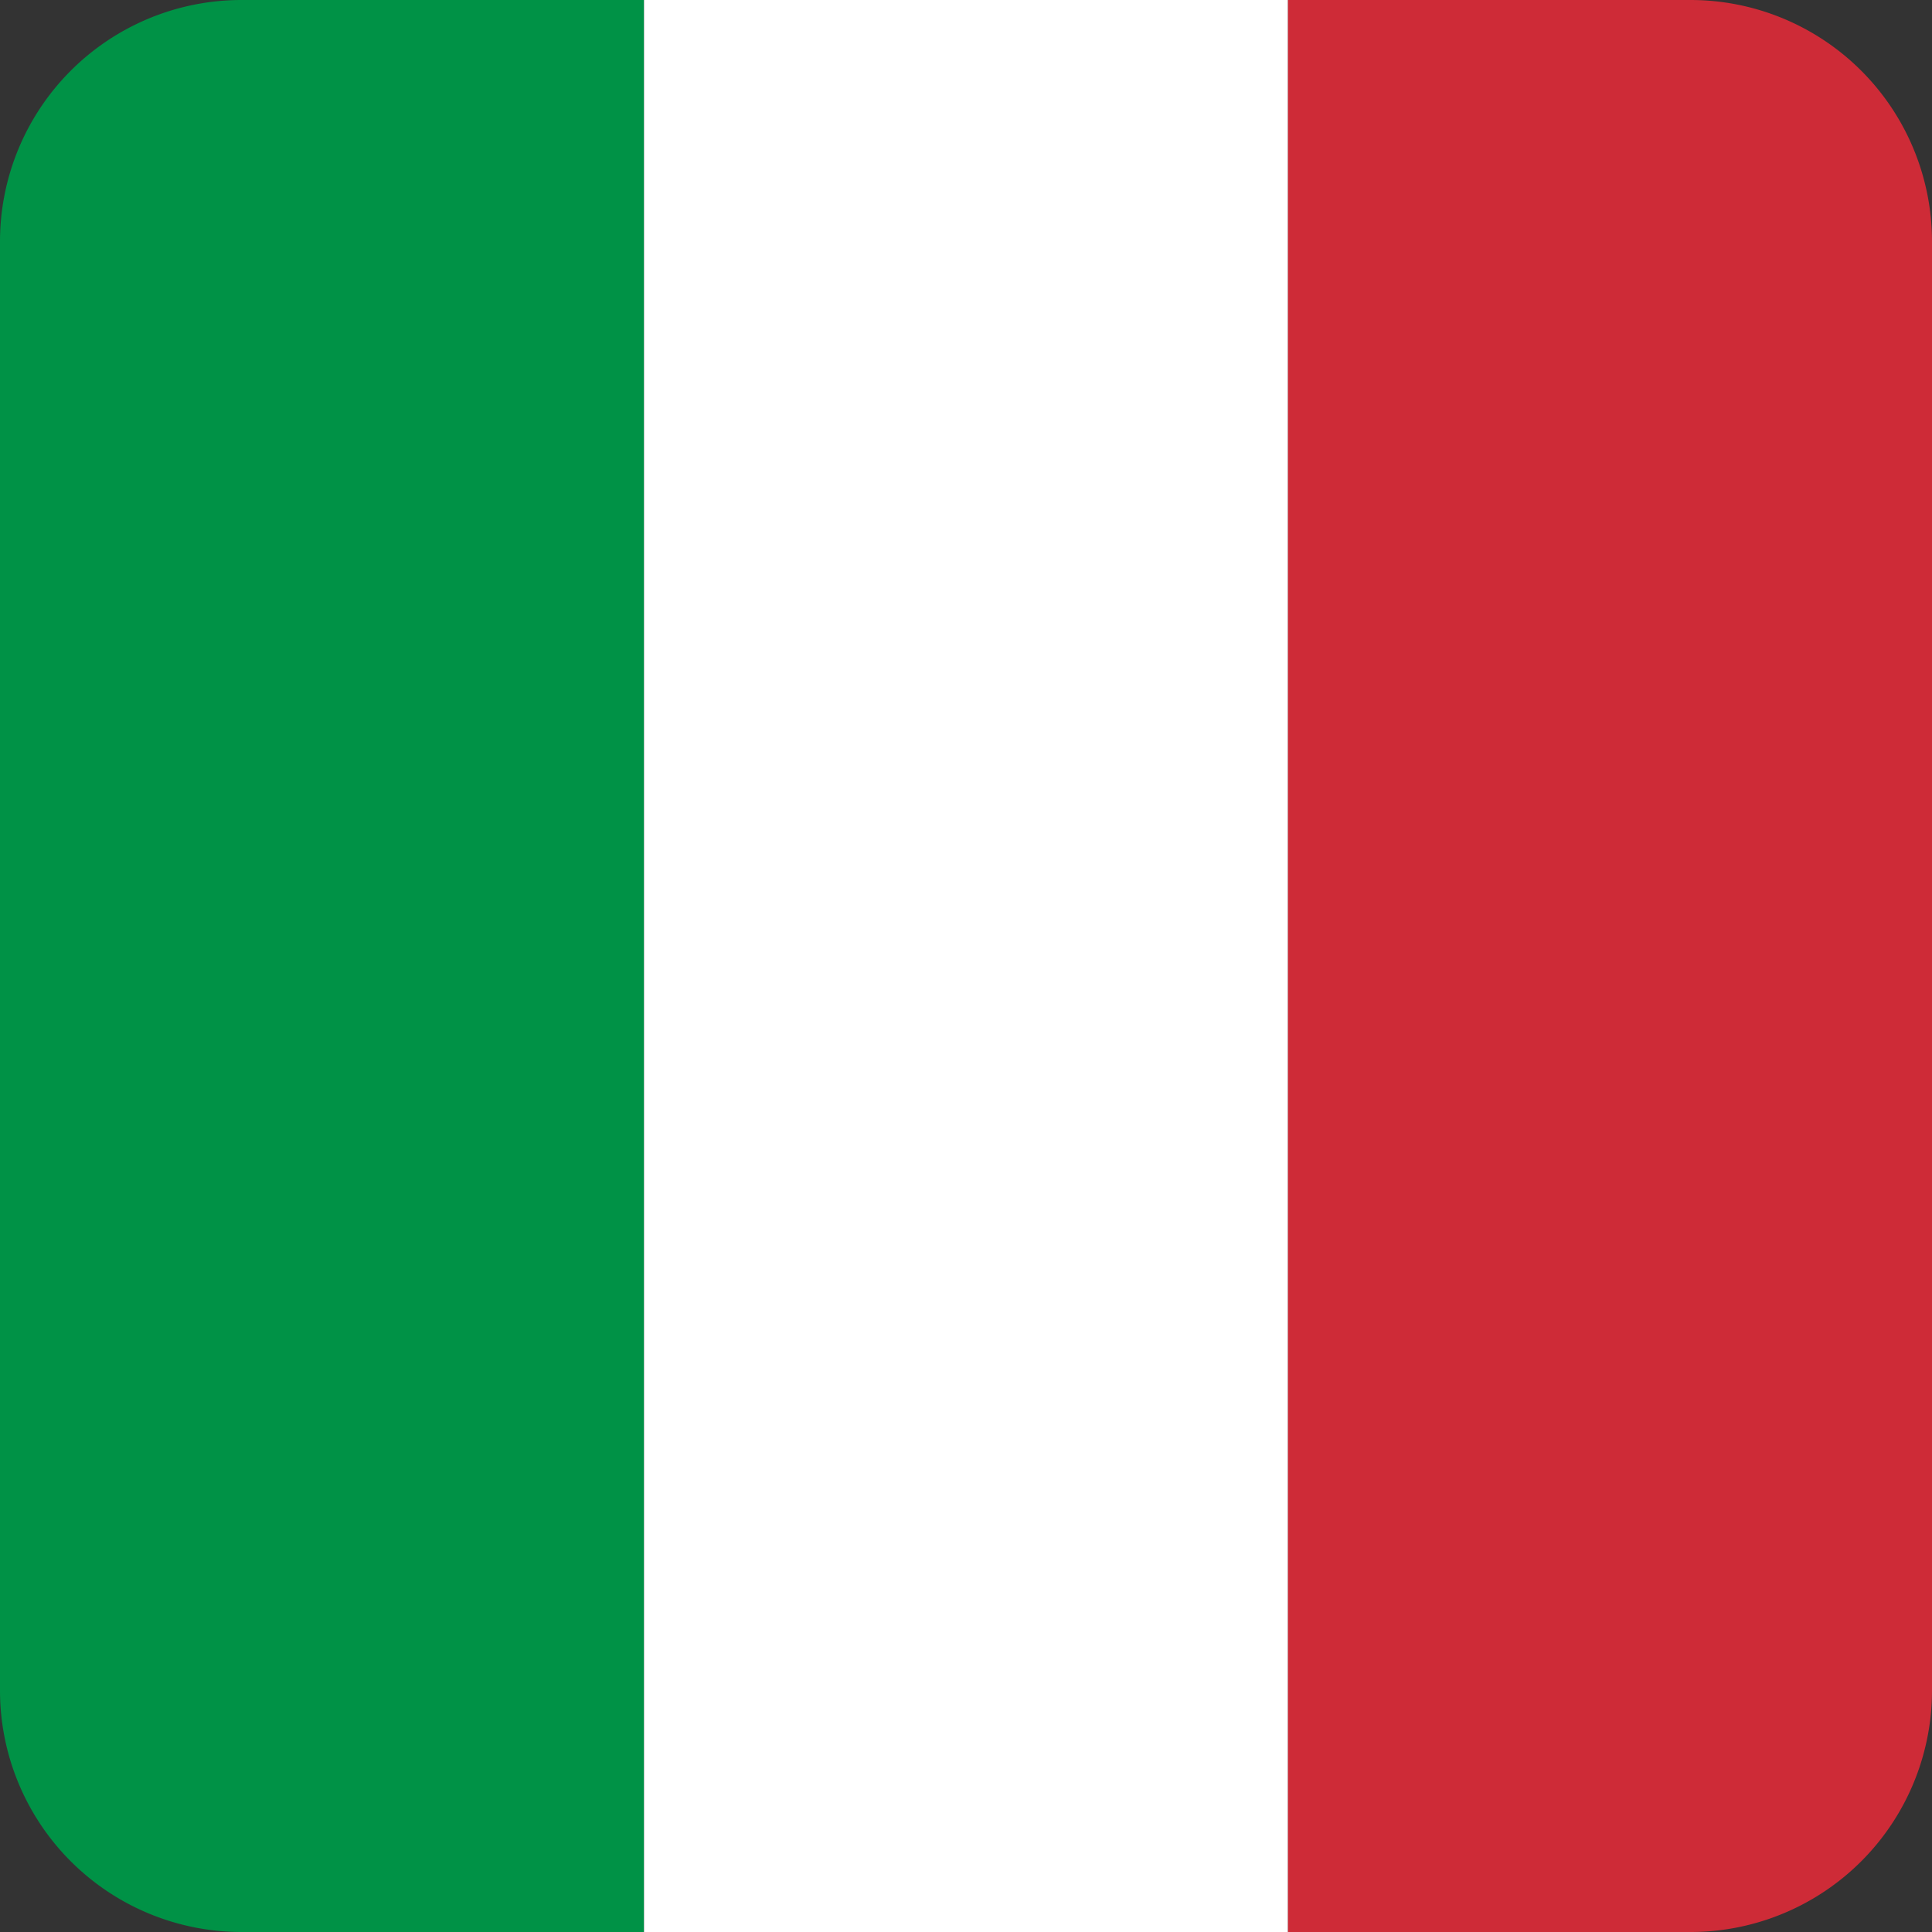
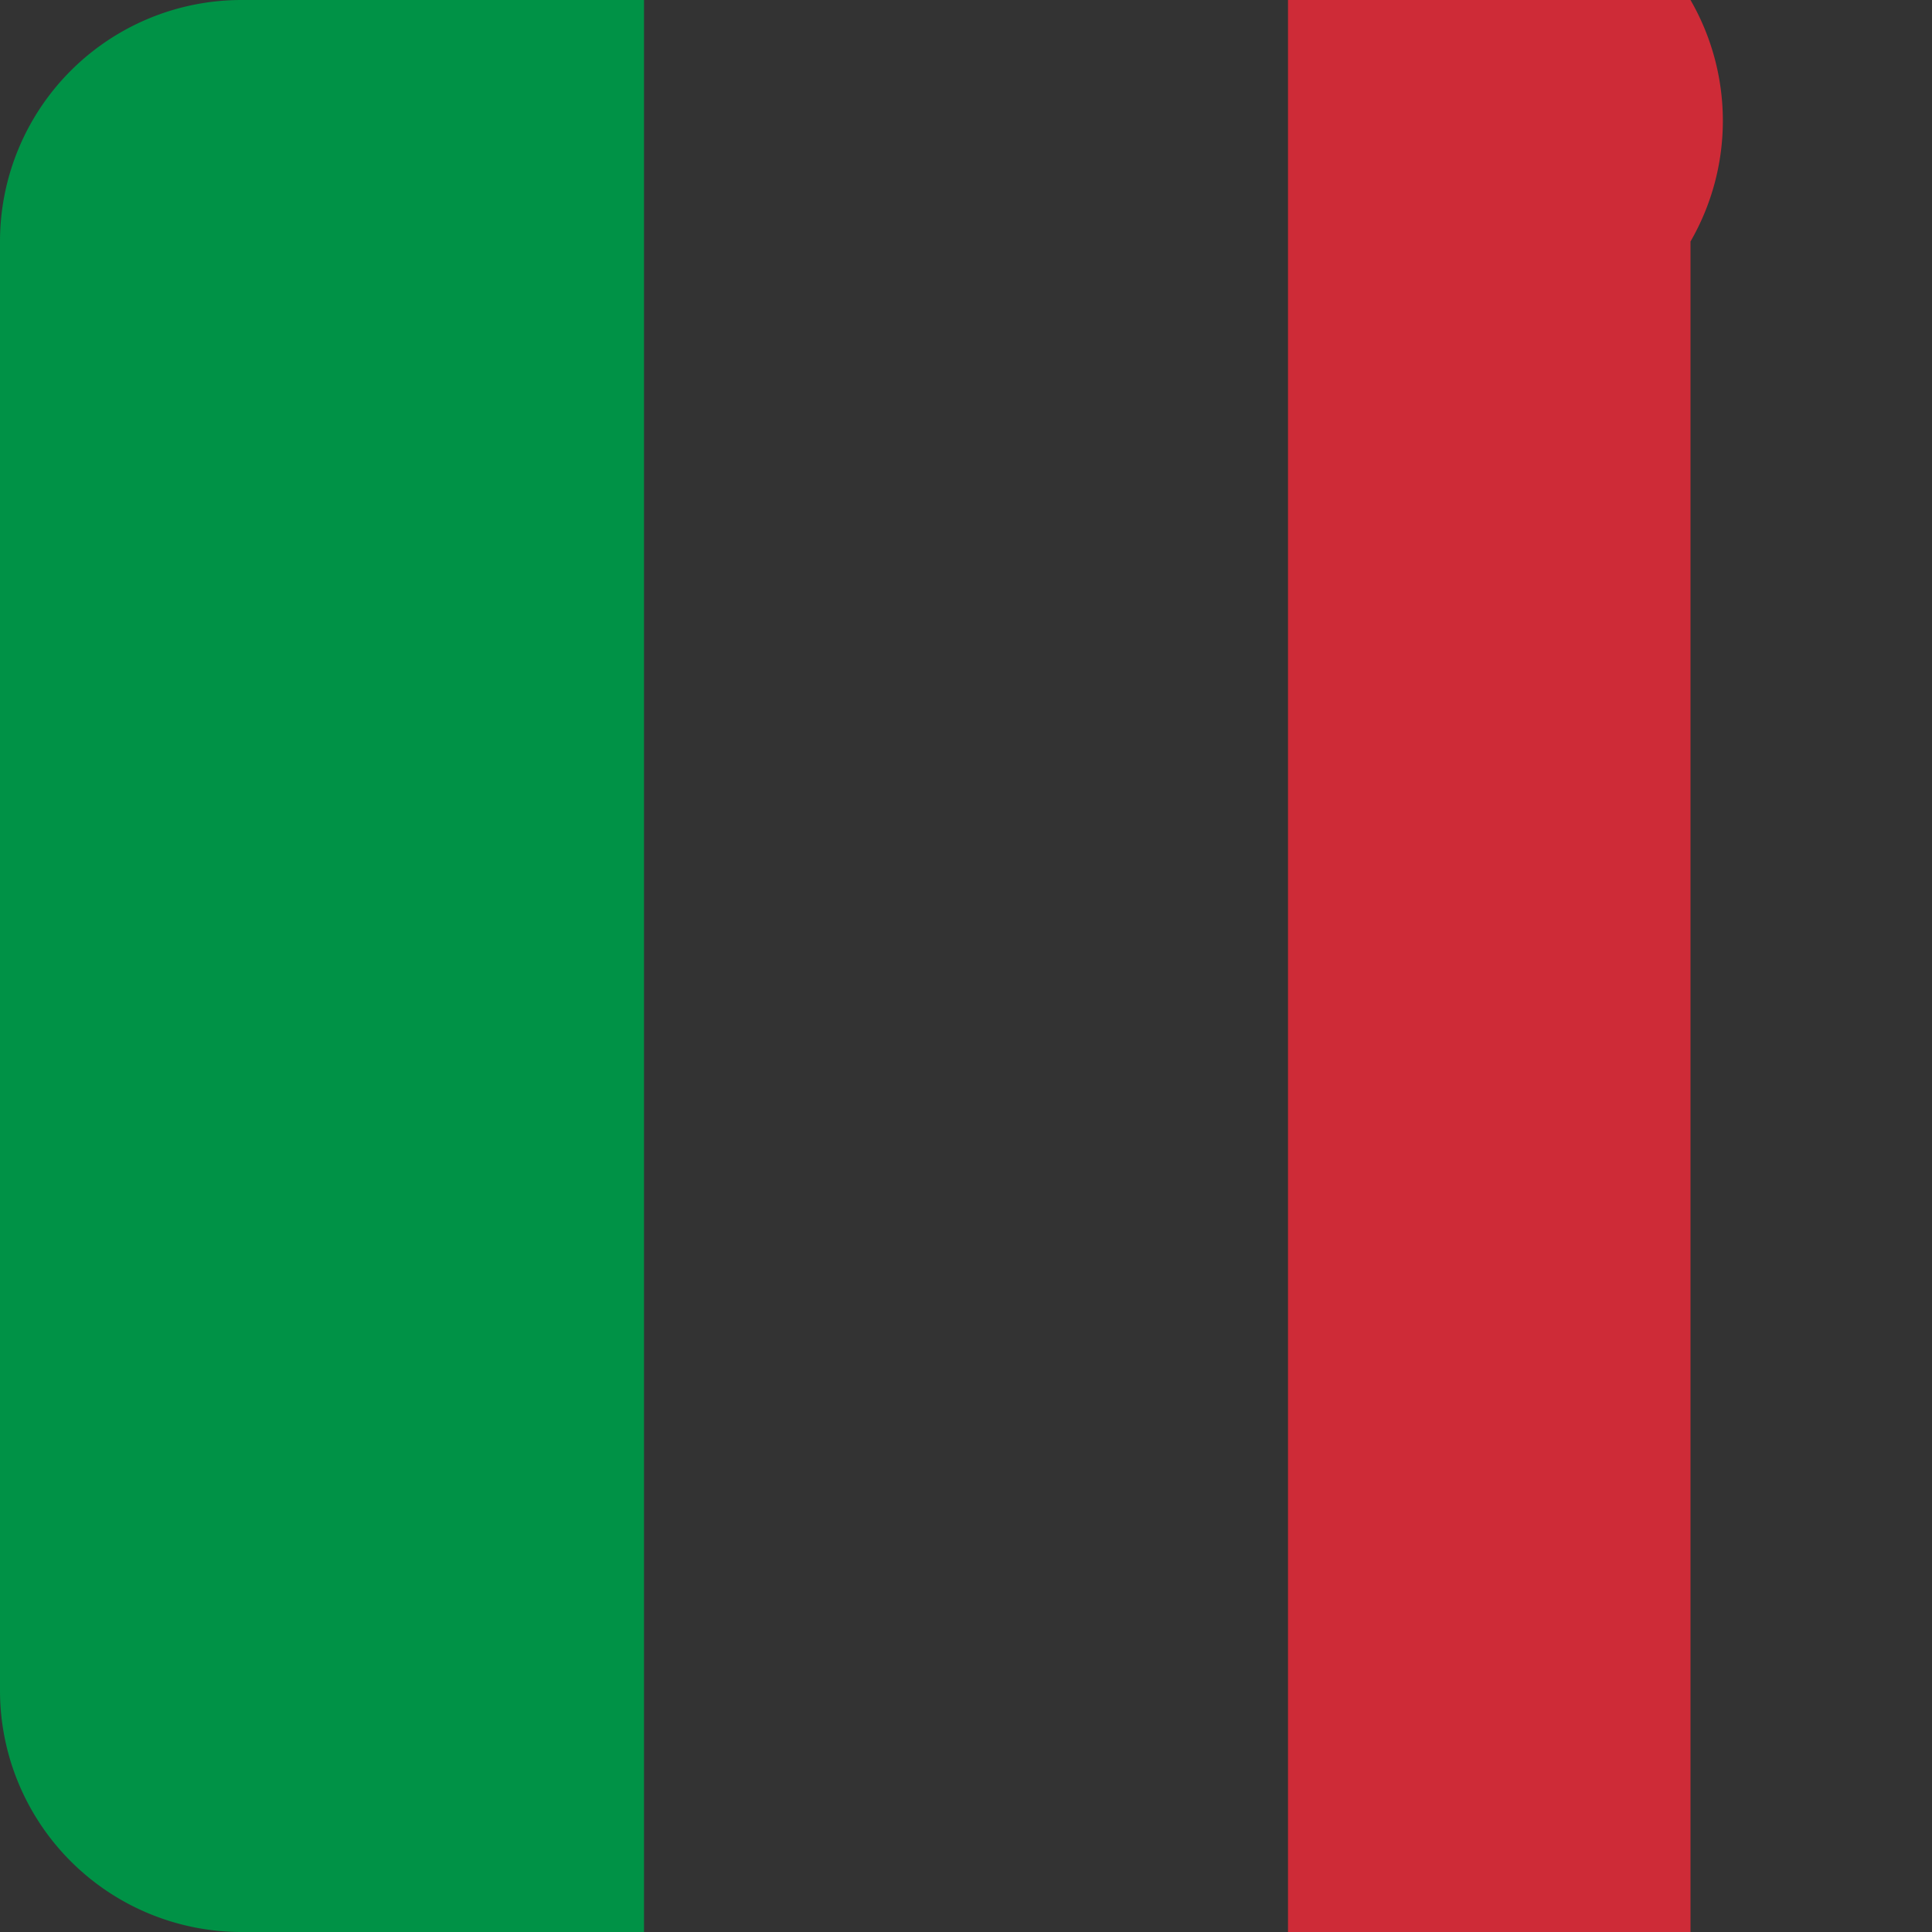
<svg xmlns="http://www.w3.org/2000/svg" viewBox="0 0 24 24">
  <rect x="0" y="0" width="24" height="24" fill="#333333" stroke="none" />
  <path d="M3,0A3,3,0,0,0,0,3V21a3,3,0,0,0,3,3H8V0Z" fill="#009246" />
-   <rect x="8" width="8" height="24" fill="#fff" />
-   <path d="M21,0H16V24h5a3,3,0,0,0,3-3V3A3,3,0,0,0,21,0Z" fill="#ce2b37" />
+   <path d="M21,0H16V24h5V3A3,3,0,0,0,21,0Z" fill="#ce2b37" />
</svg>